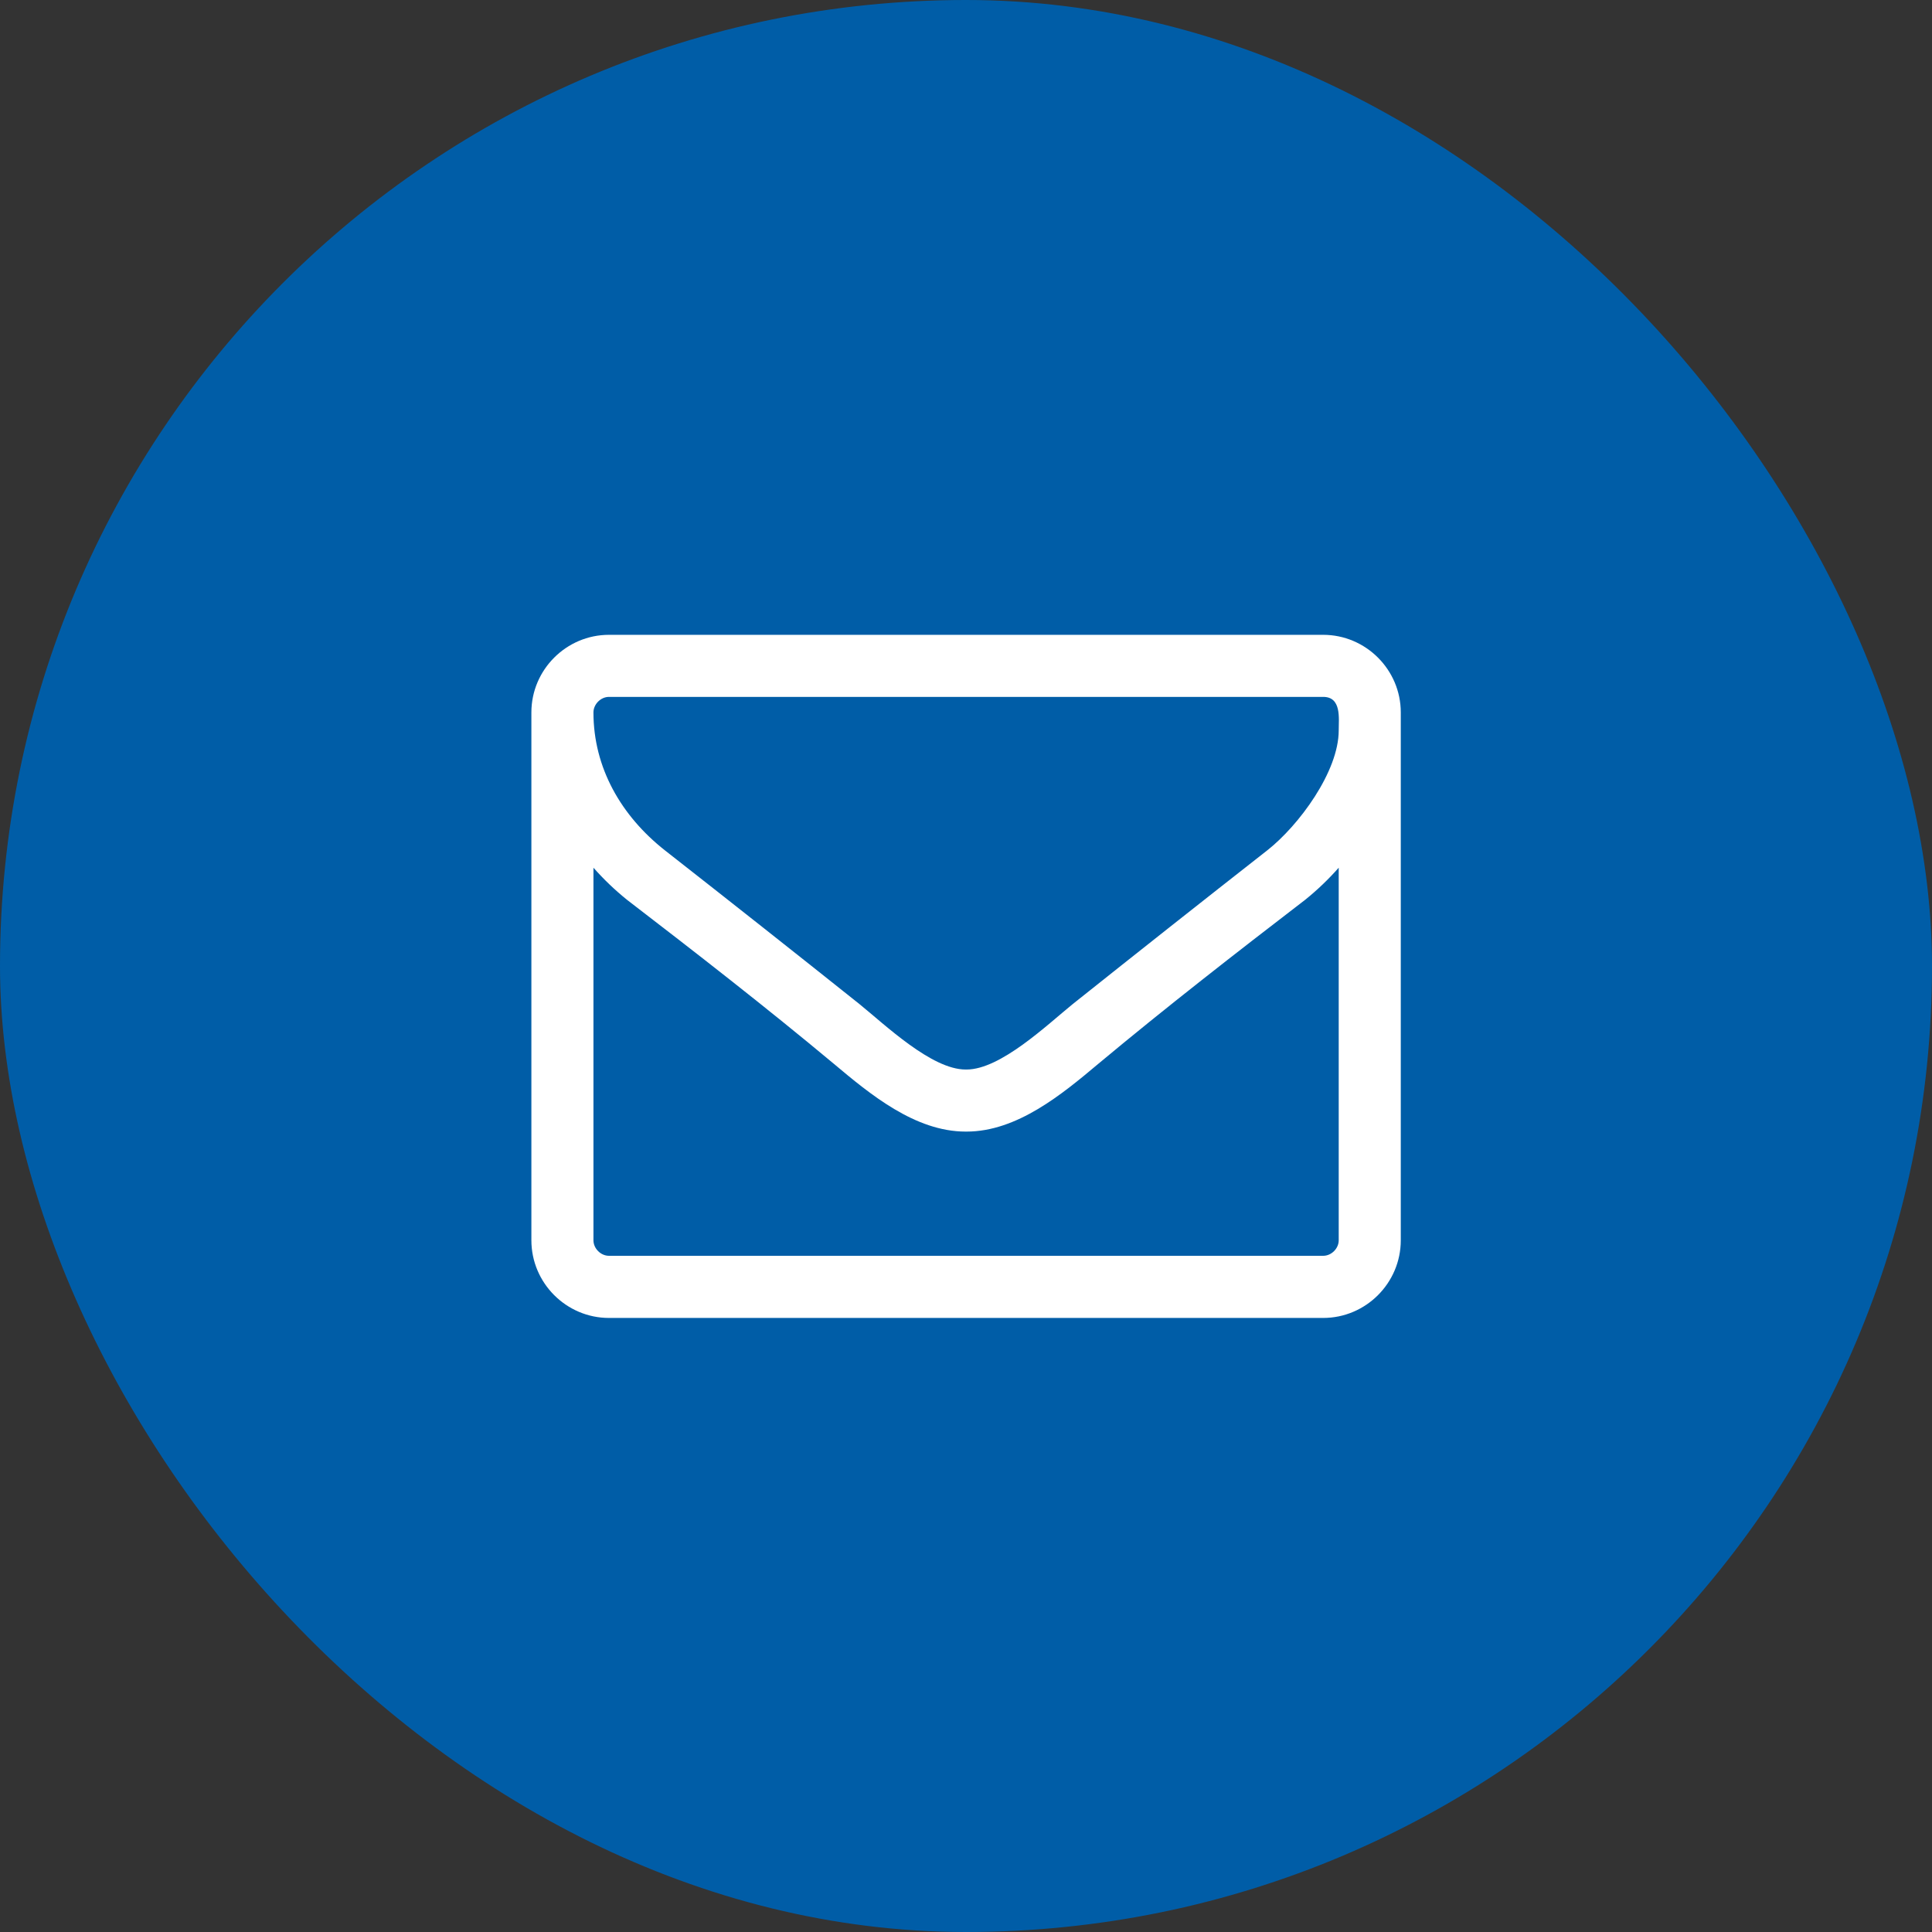
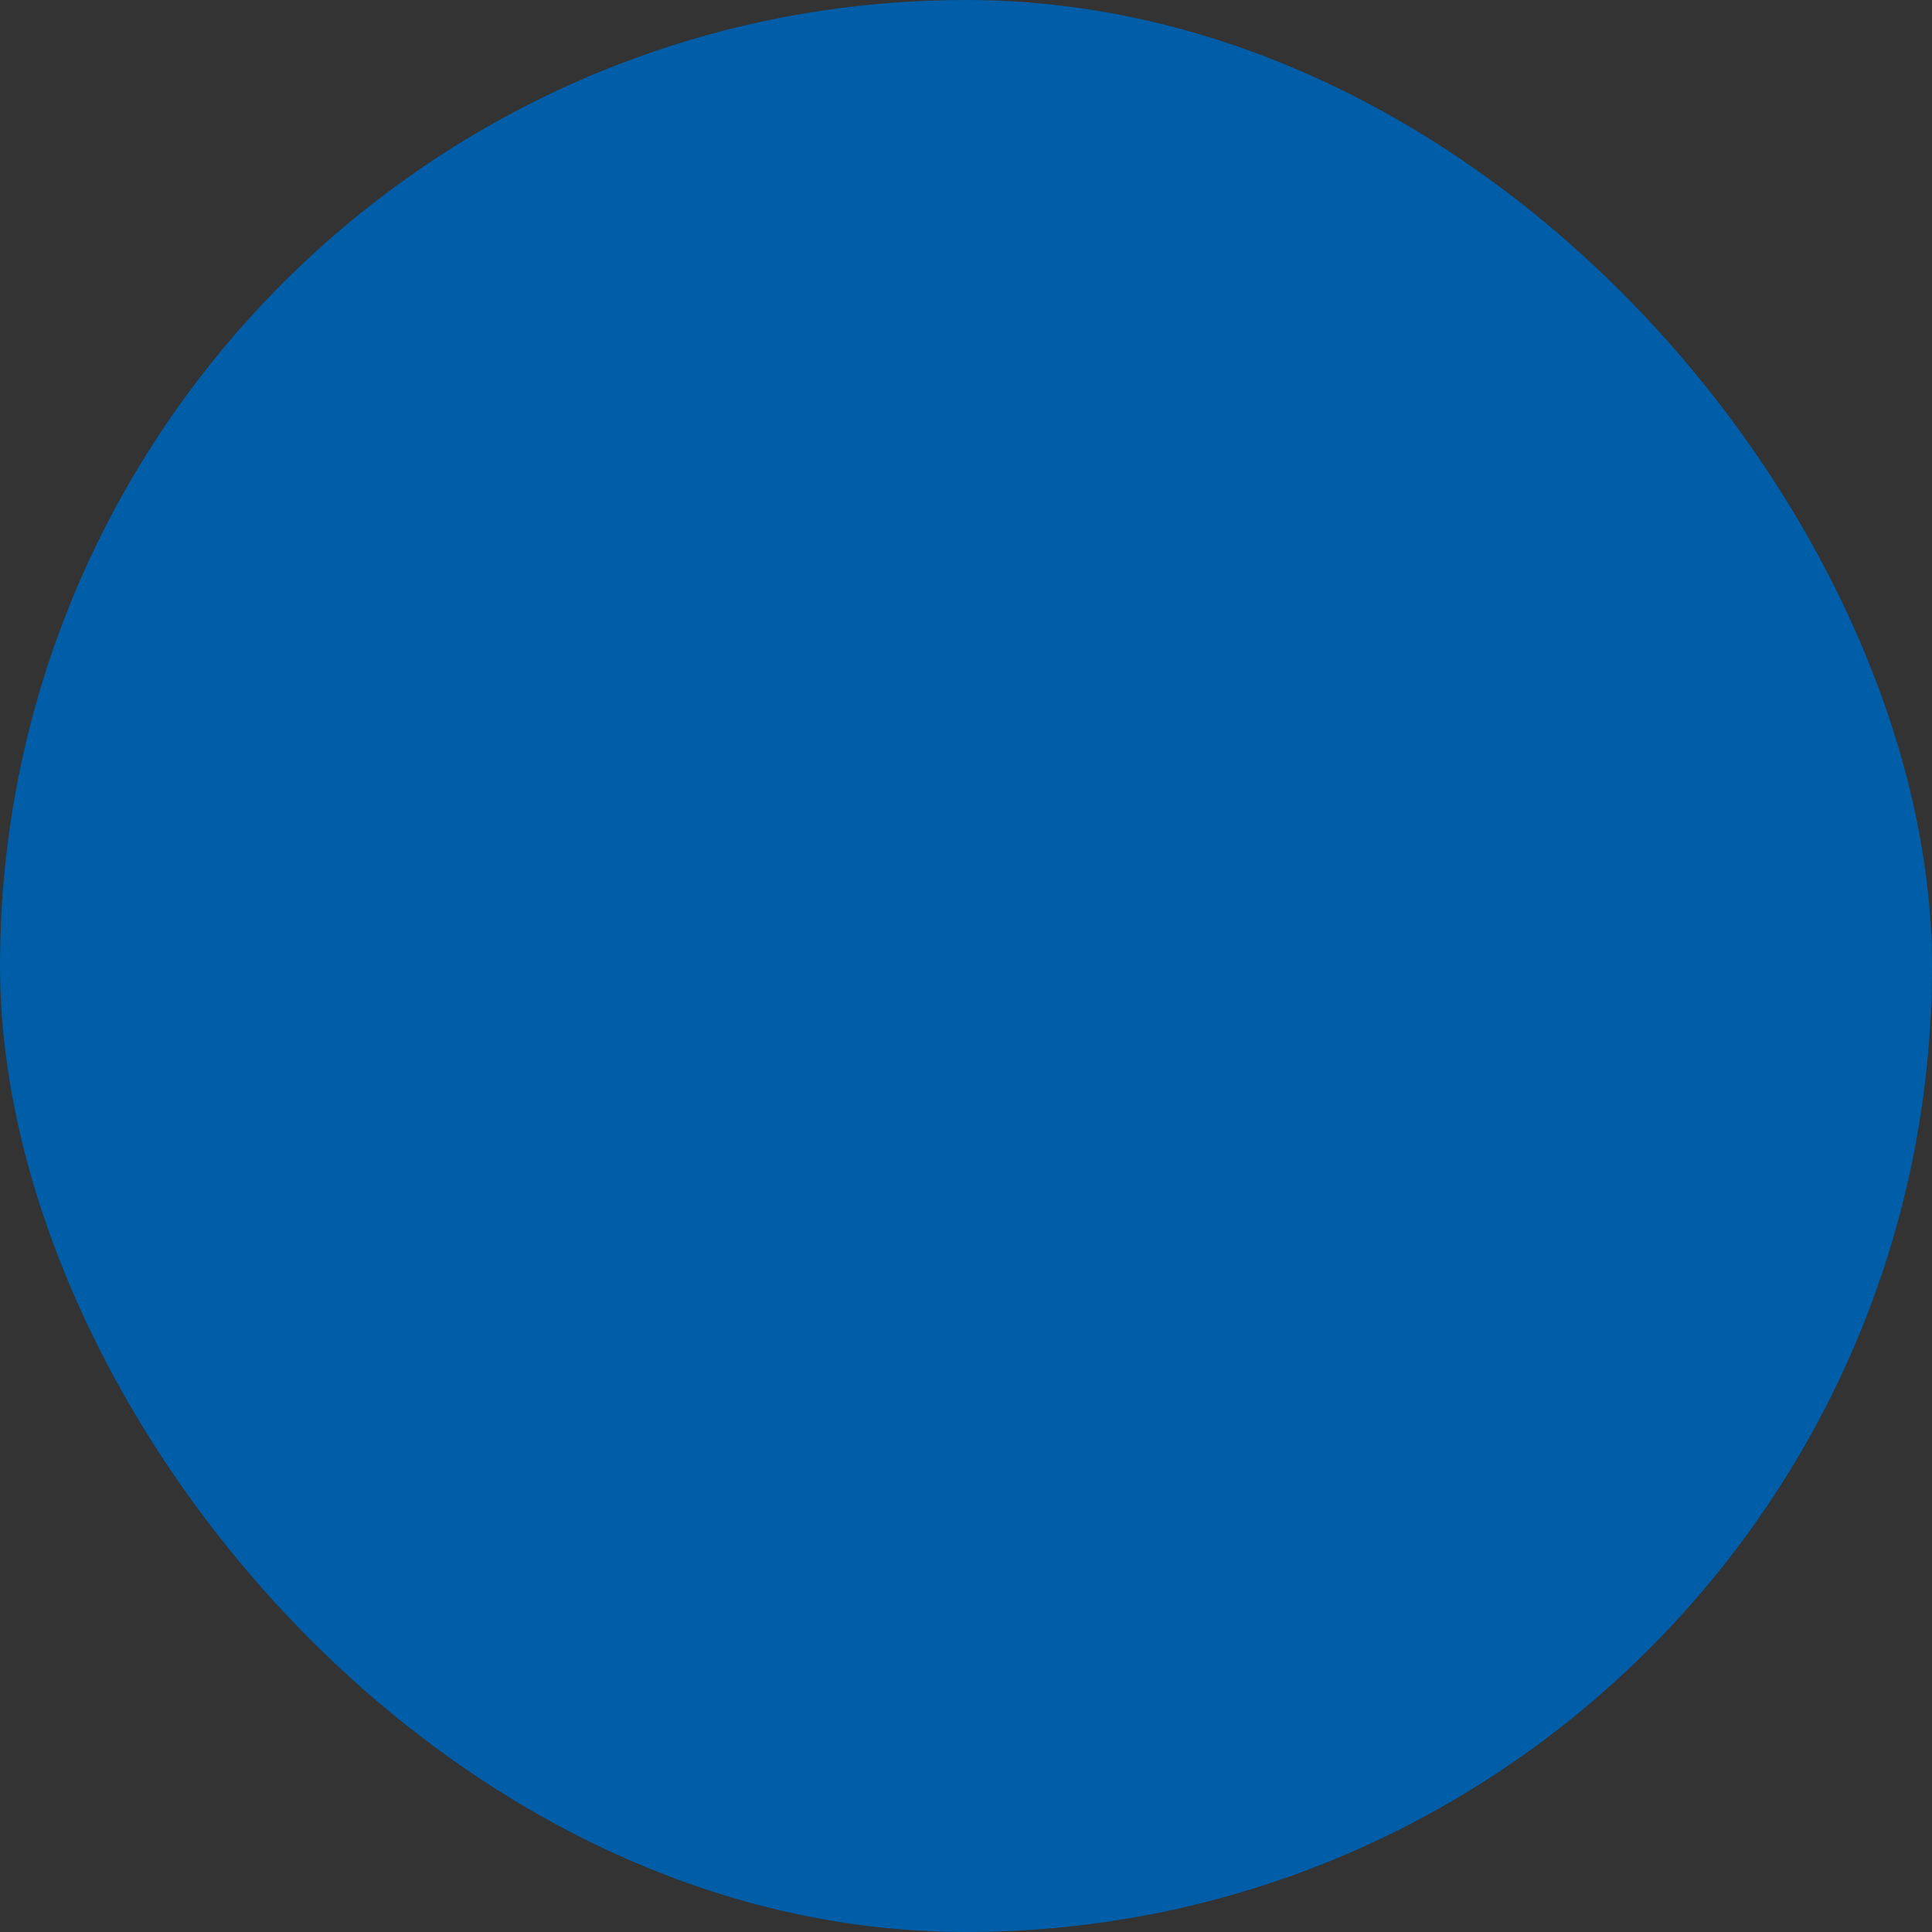
<svg xmlns="http://www.w3.org/2000/svg" width="24" height="24" viewBox="0 0 24 24" fill="none">
  <rect x="0" y="0" width="24" height="24" fill="#333333" stroke="none" />
  <rect width="24" height="24" rx="12" fill="#005DA7" />
-   <path d="M16.63 15.407V10.779C16.503 10.923 16.364 11.056 16.214 11.177C15.352 11.839 14.484 12.514 13.646 13.213C13.194 13.593 12.634 14.057 12.007 14.057H12.001H11.995C11.368 14.057 10.808 13.593 10.356 13.213C9.518 12.514 8.65 11.839 7.788 11.177C7.638 11.056 7.499 10.923 7.372 10.779V15.407C7.372 15.51 7.463 15.6 7.565 15.6H16.437C16.539 15.6 16.63 15.51 16.63 15.407ZM16.63 9.073C16.63 8.922 16.666 8.657 16.437 8.657H7.565C7.463 8.657 7.372 8.748 7.372 8.85C7.372 9.537 7.716 10.134 8.258 10.562C9.066 11.195 9.874 11.833 10.675 12.472C10.995 12.731 11.573 13.286 11.995 13.286H12.001H12.007C12.429 13.286 13.008 12.731 13.327 12.472C14.129 11.833 14.936 11.195 15.744 10.562C16.135 10.254 16.63 9.585 16.63 9.073ZM17.401 8.85V15.407C17.401 15.938 16.967 16.372 16.437 16.372H7.565C7.035 16.372 6.601 15.938 6.601 15.407V8.85C6.601 8.32 7.035 7.886 7.565 7.886H16.437C16.967 7.886 17.401 8.32 17.401 8.85Z" fill="white" />
</svg>